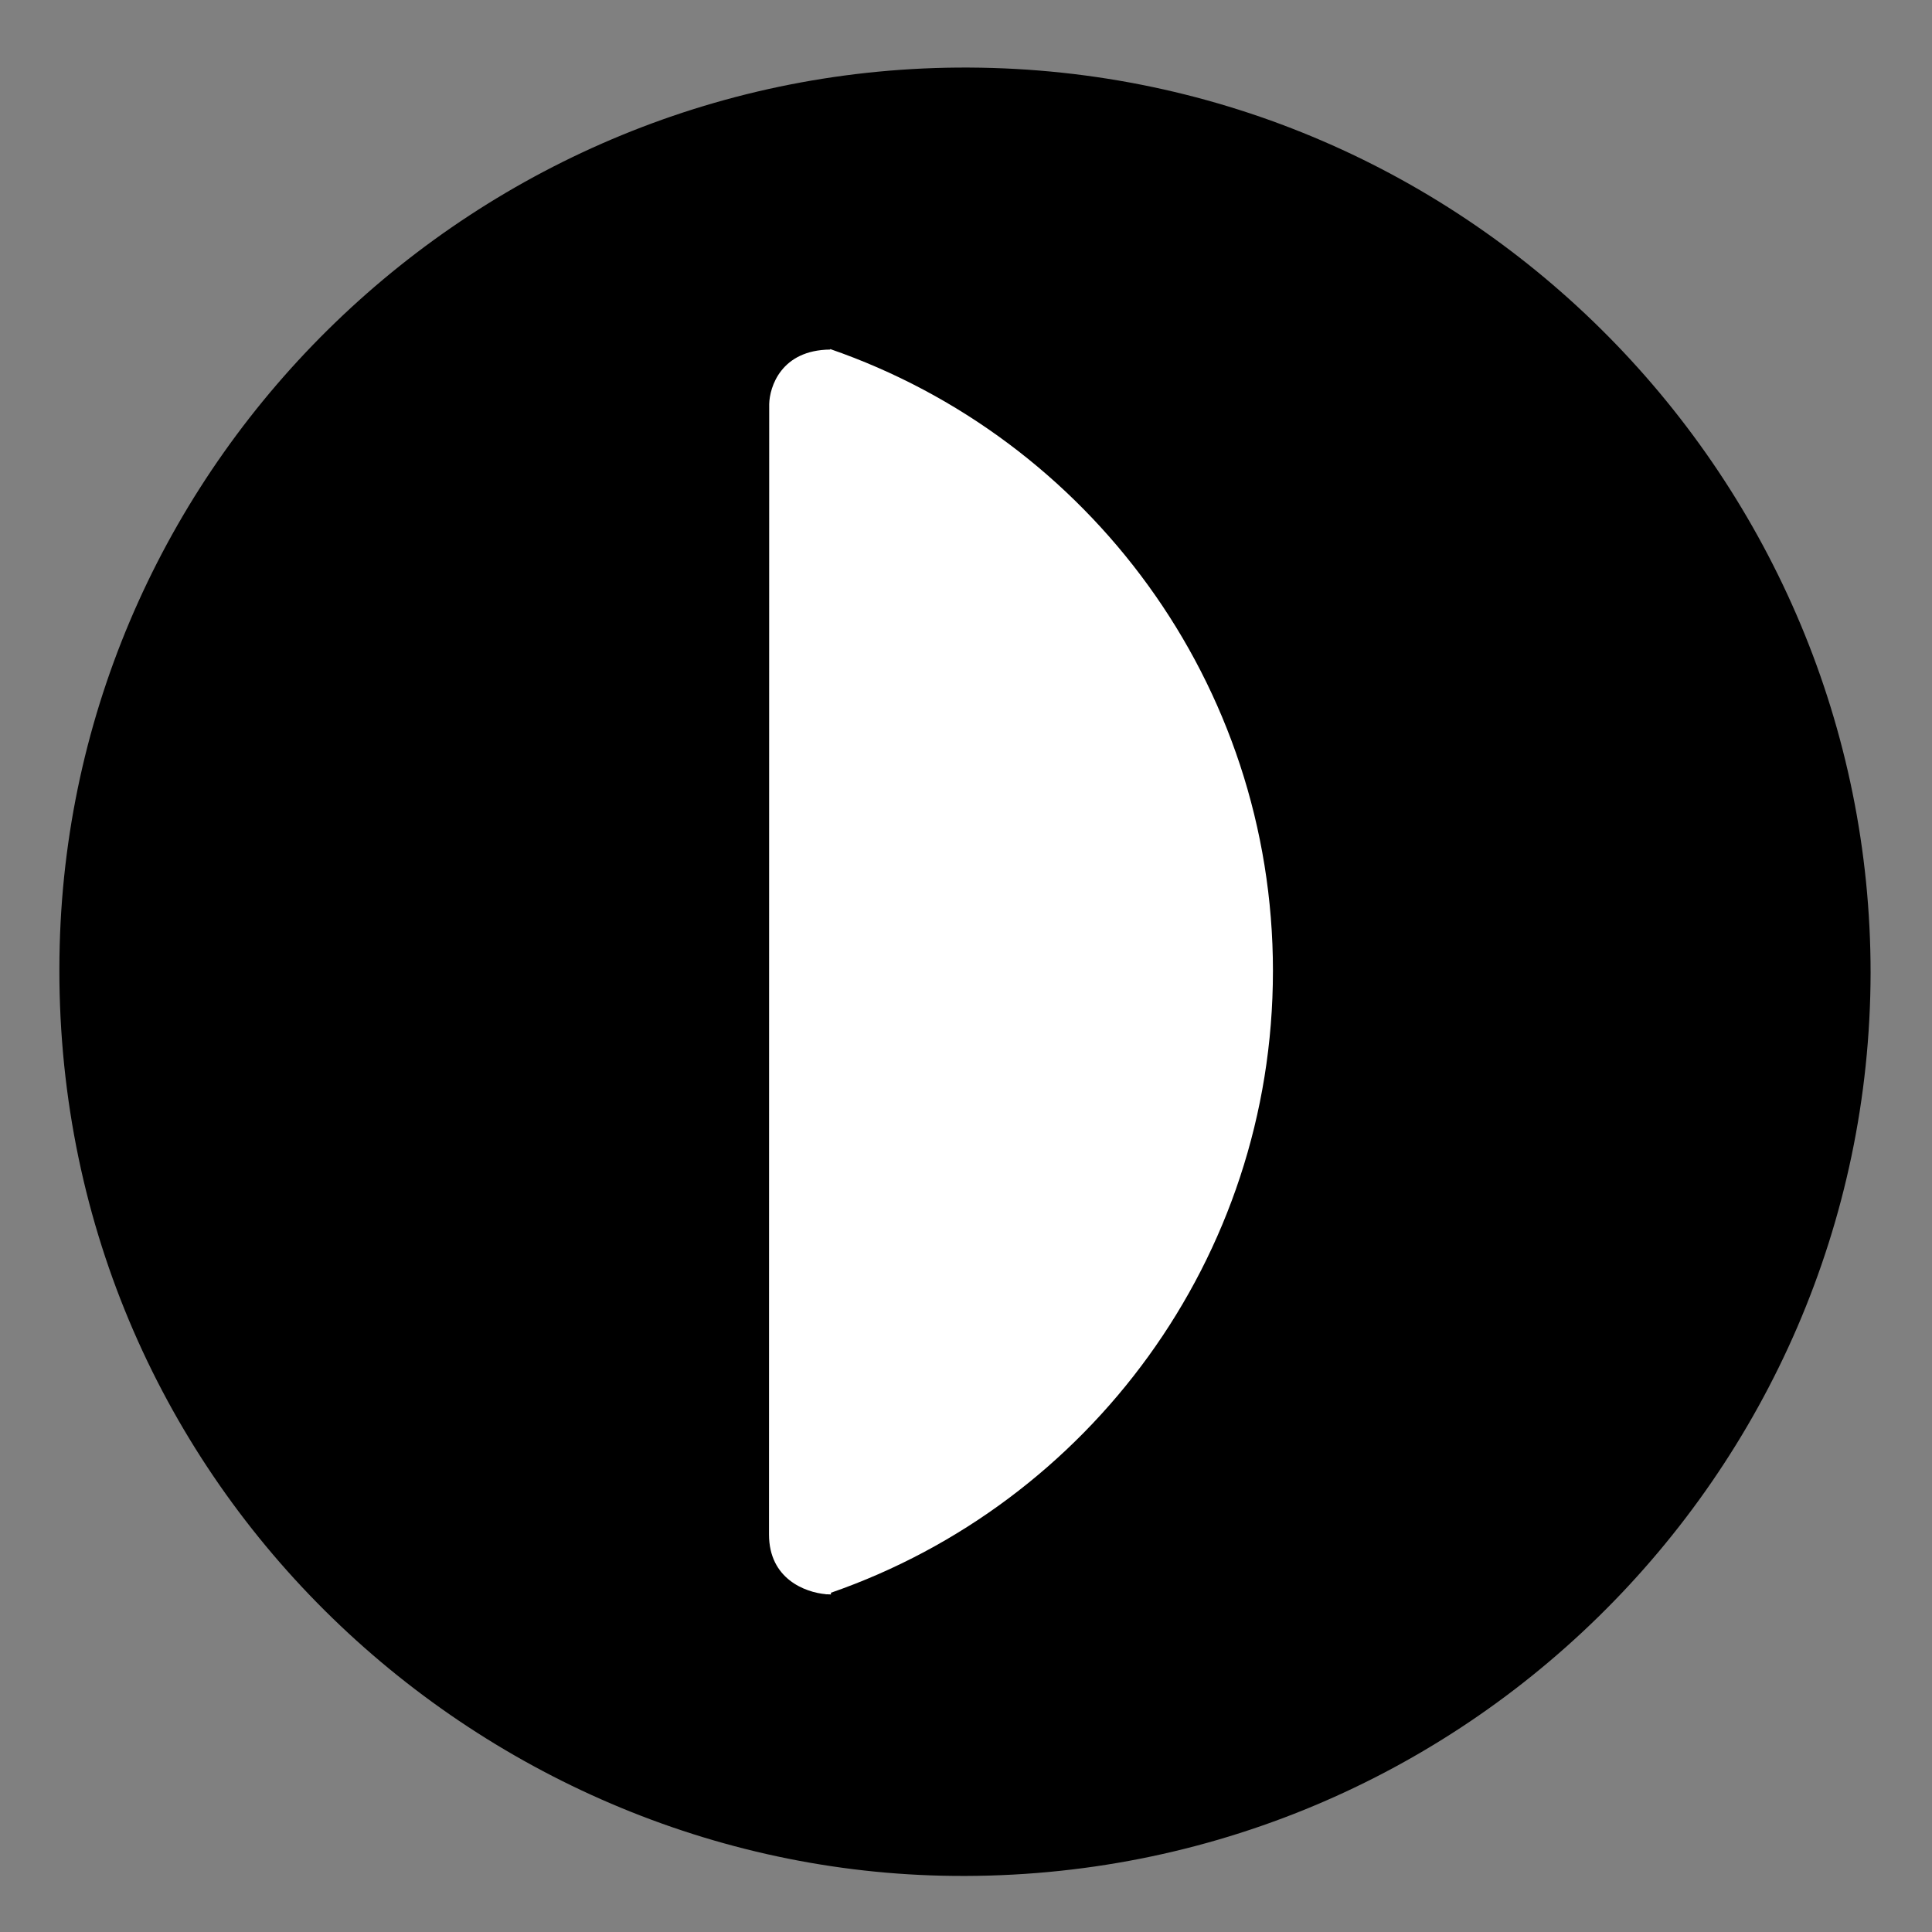
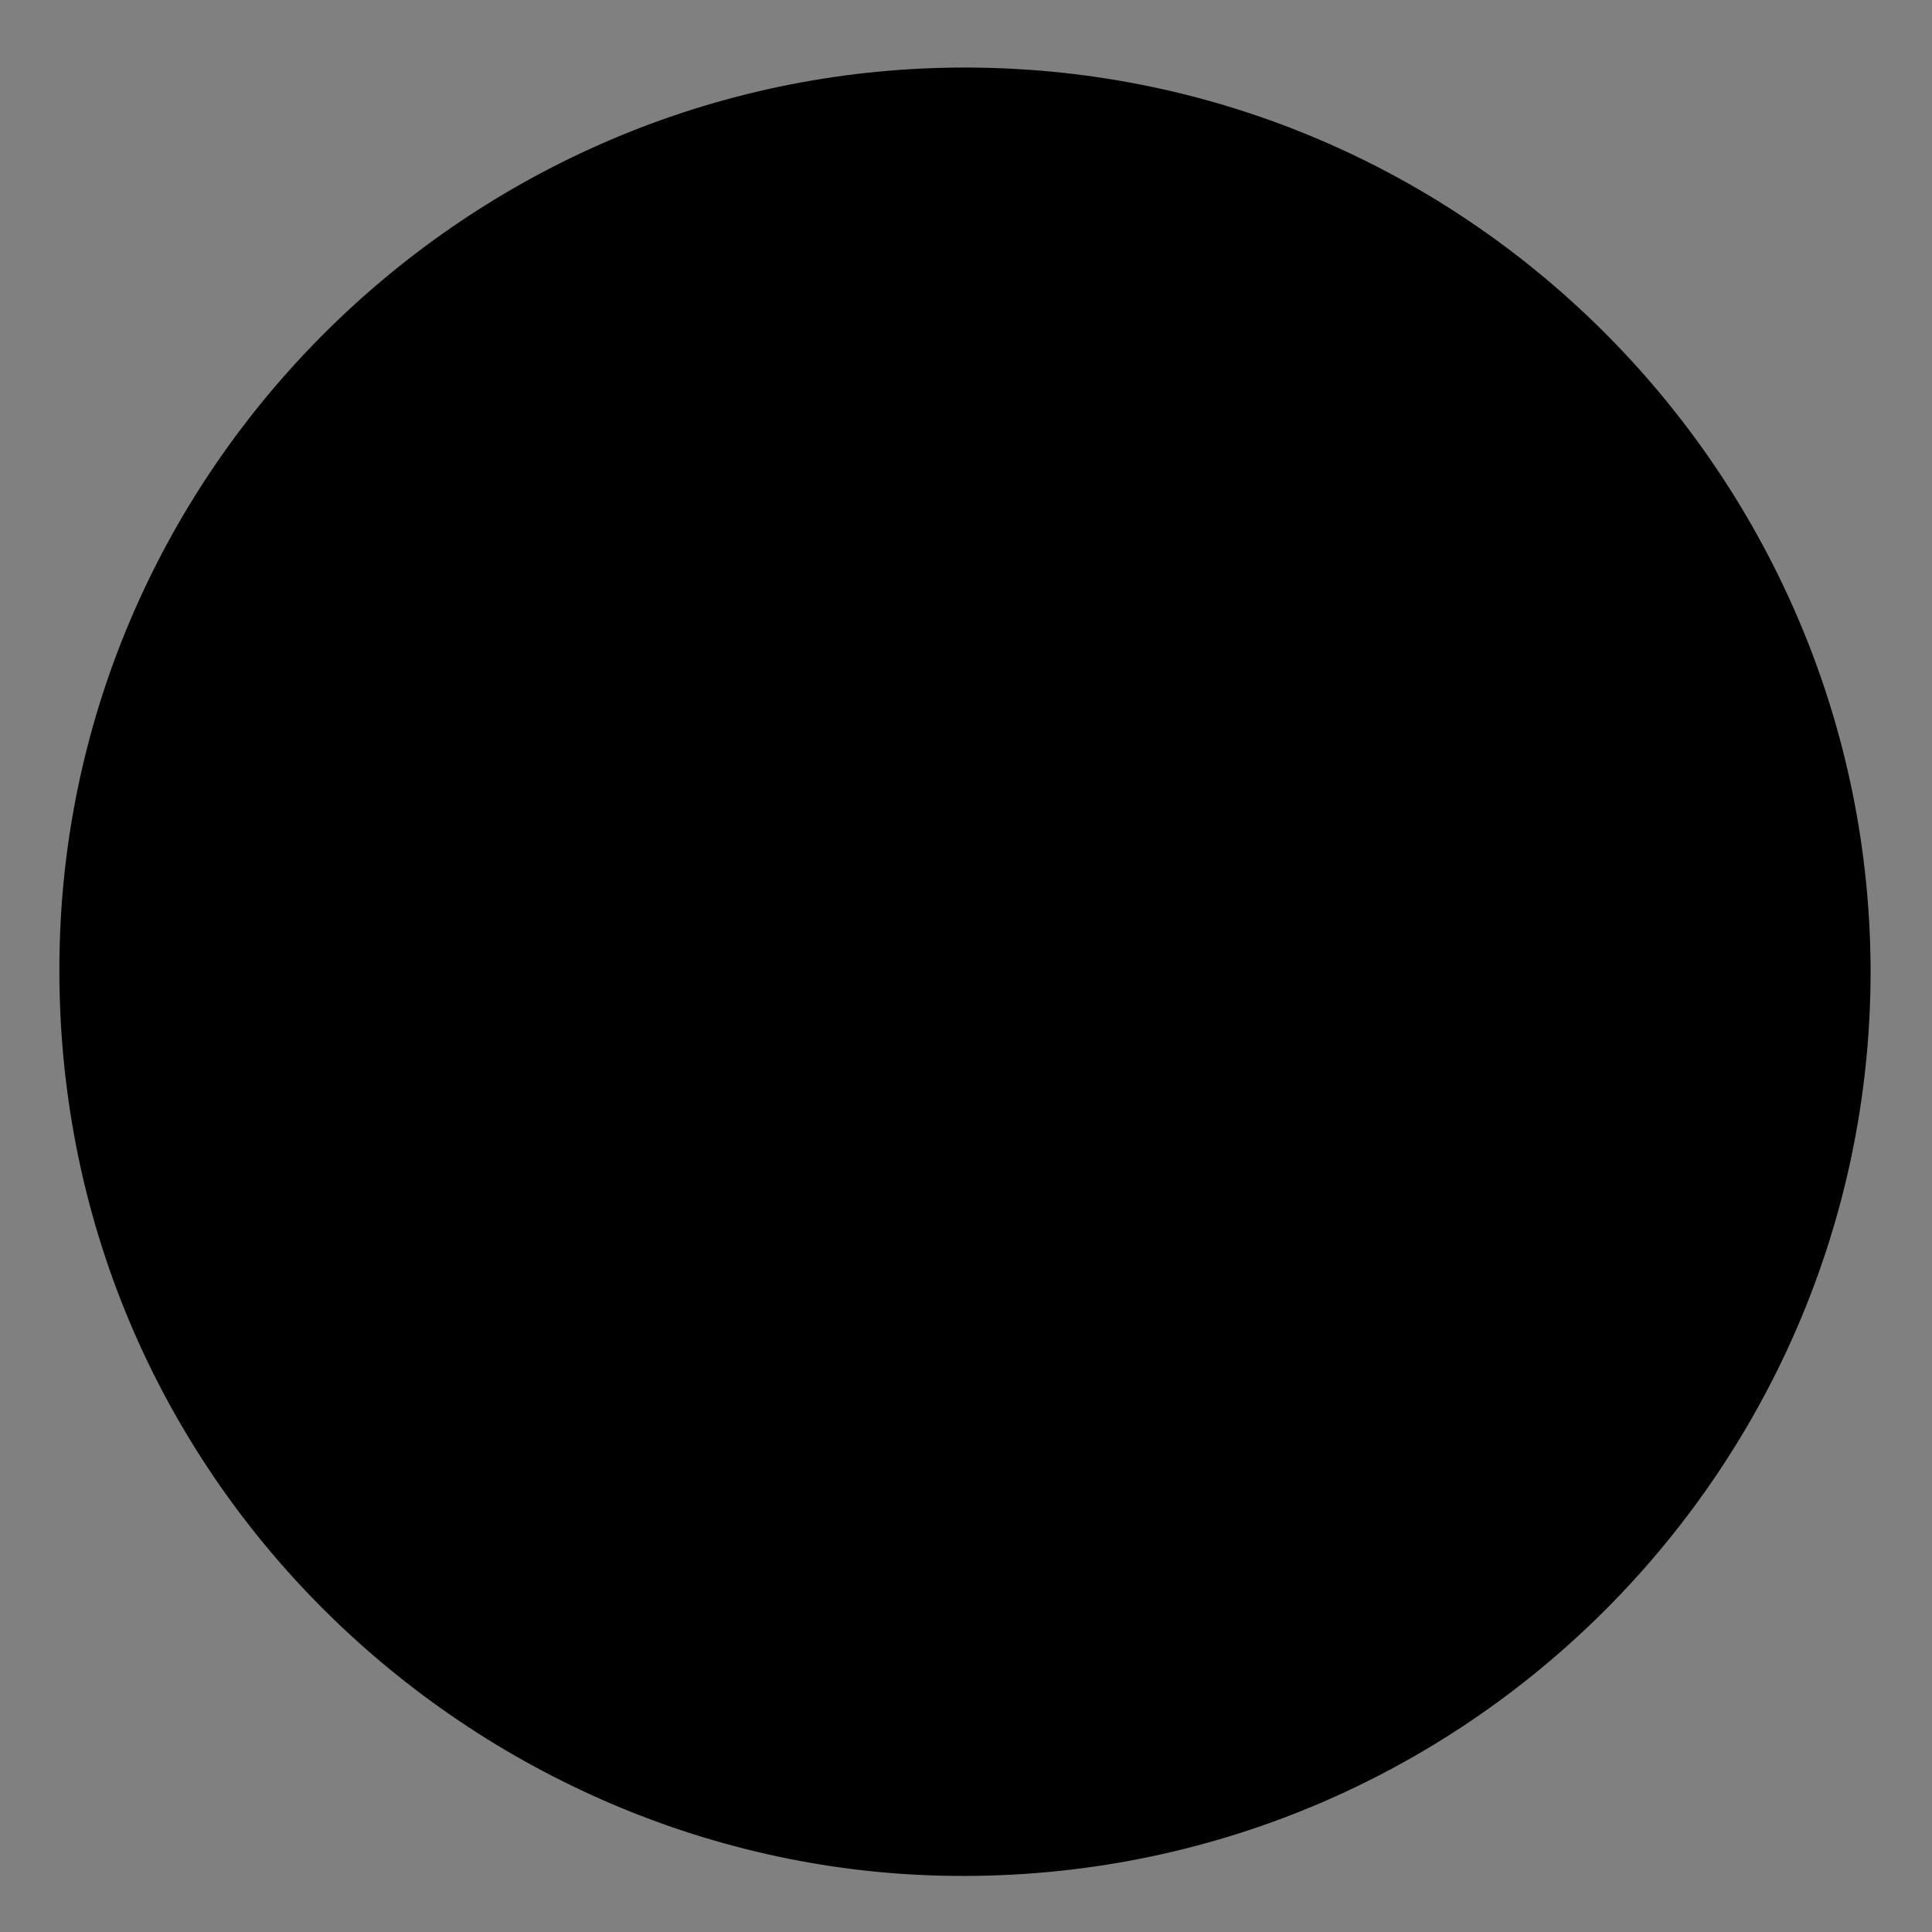
<svg xmlns="http://www.w3.org/2000/svg" id="object" viewBox="0 0 2000 2000">
  <rect x="0" y="0" width="2000" height="2000" fill="#808080" stroke="none" />
  <defs>
    <style>
      .cls-1 {
        fill: #fff;
      }
    </style>
  </defs>
  <path d="M1003.26,69.94C495.22,67.52,75.36,473.47,61.82,978.12c-14.56,542.87,420.8,952.29,912.98,963.6,531.9,12.22,960.76-415.7,961.63-934.66.13-508.95-412.23-934.64-933.18-937.12Z" />
-   <path class="cls-1" d="M1317.75,1005.2c0-298.16-191.57-551.56-458.34-643.87v.53c-51.12.49-62.73,39.03-63.13,56.35l-.2,1170.27c0,45.95,37.34,59.94,58.96,61.85v.24c.19-.06.37-.13.56-.19,1.63.13,3.18.19,4.6.19v-1.77c266.35-92.53,457.54-345.74,457.54-643.6Z" />
</svg>